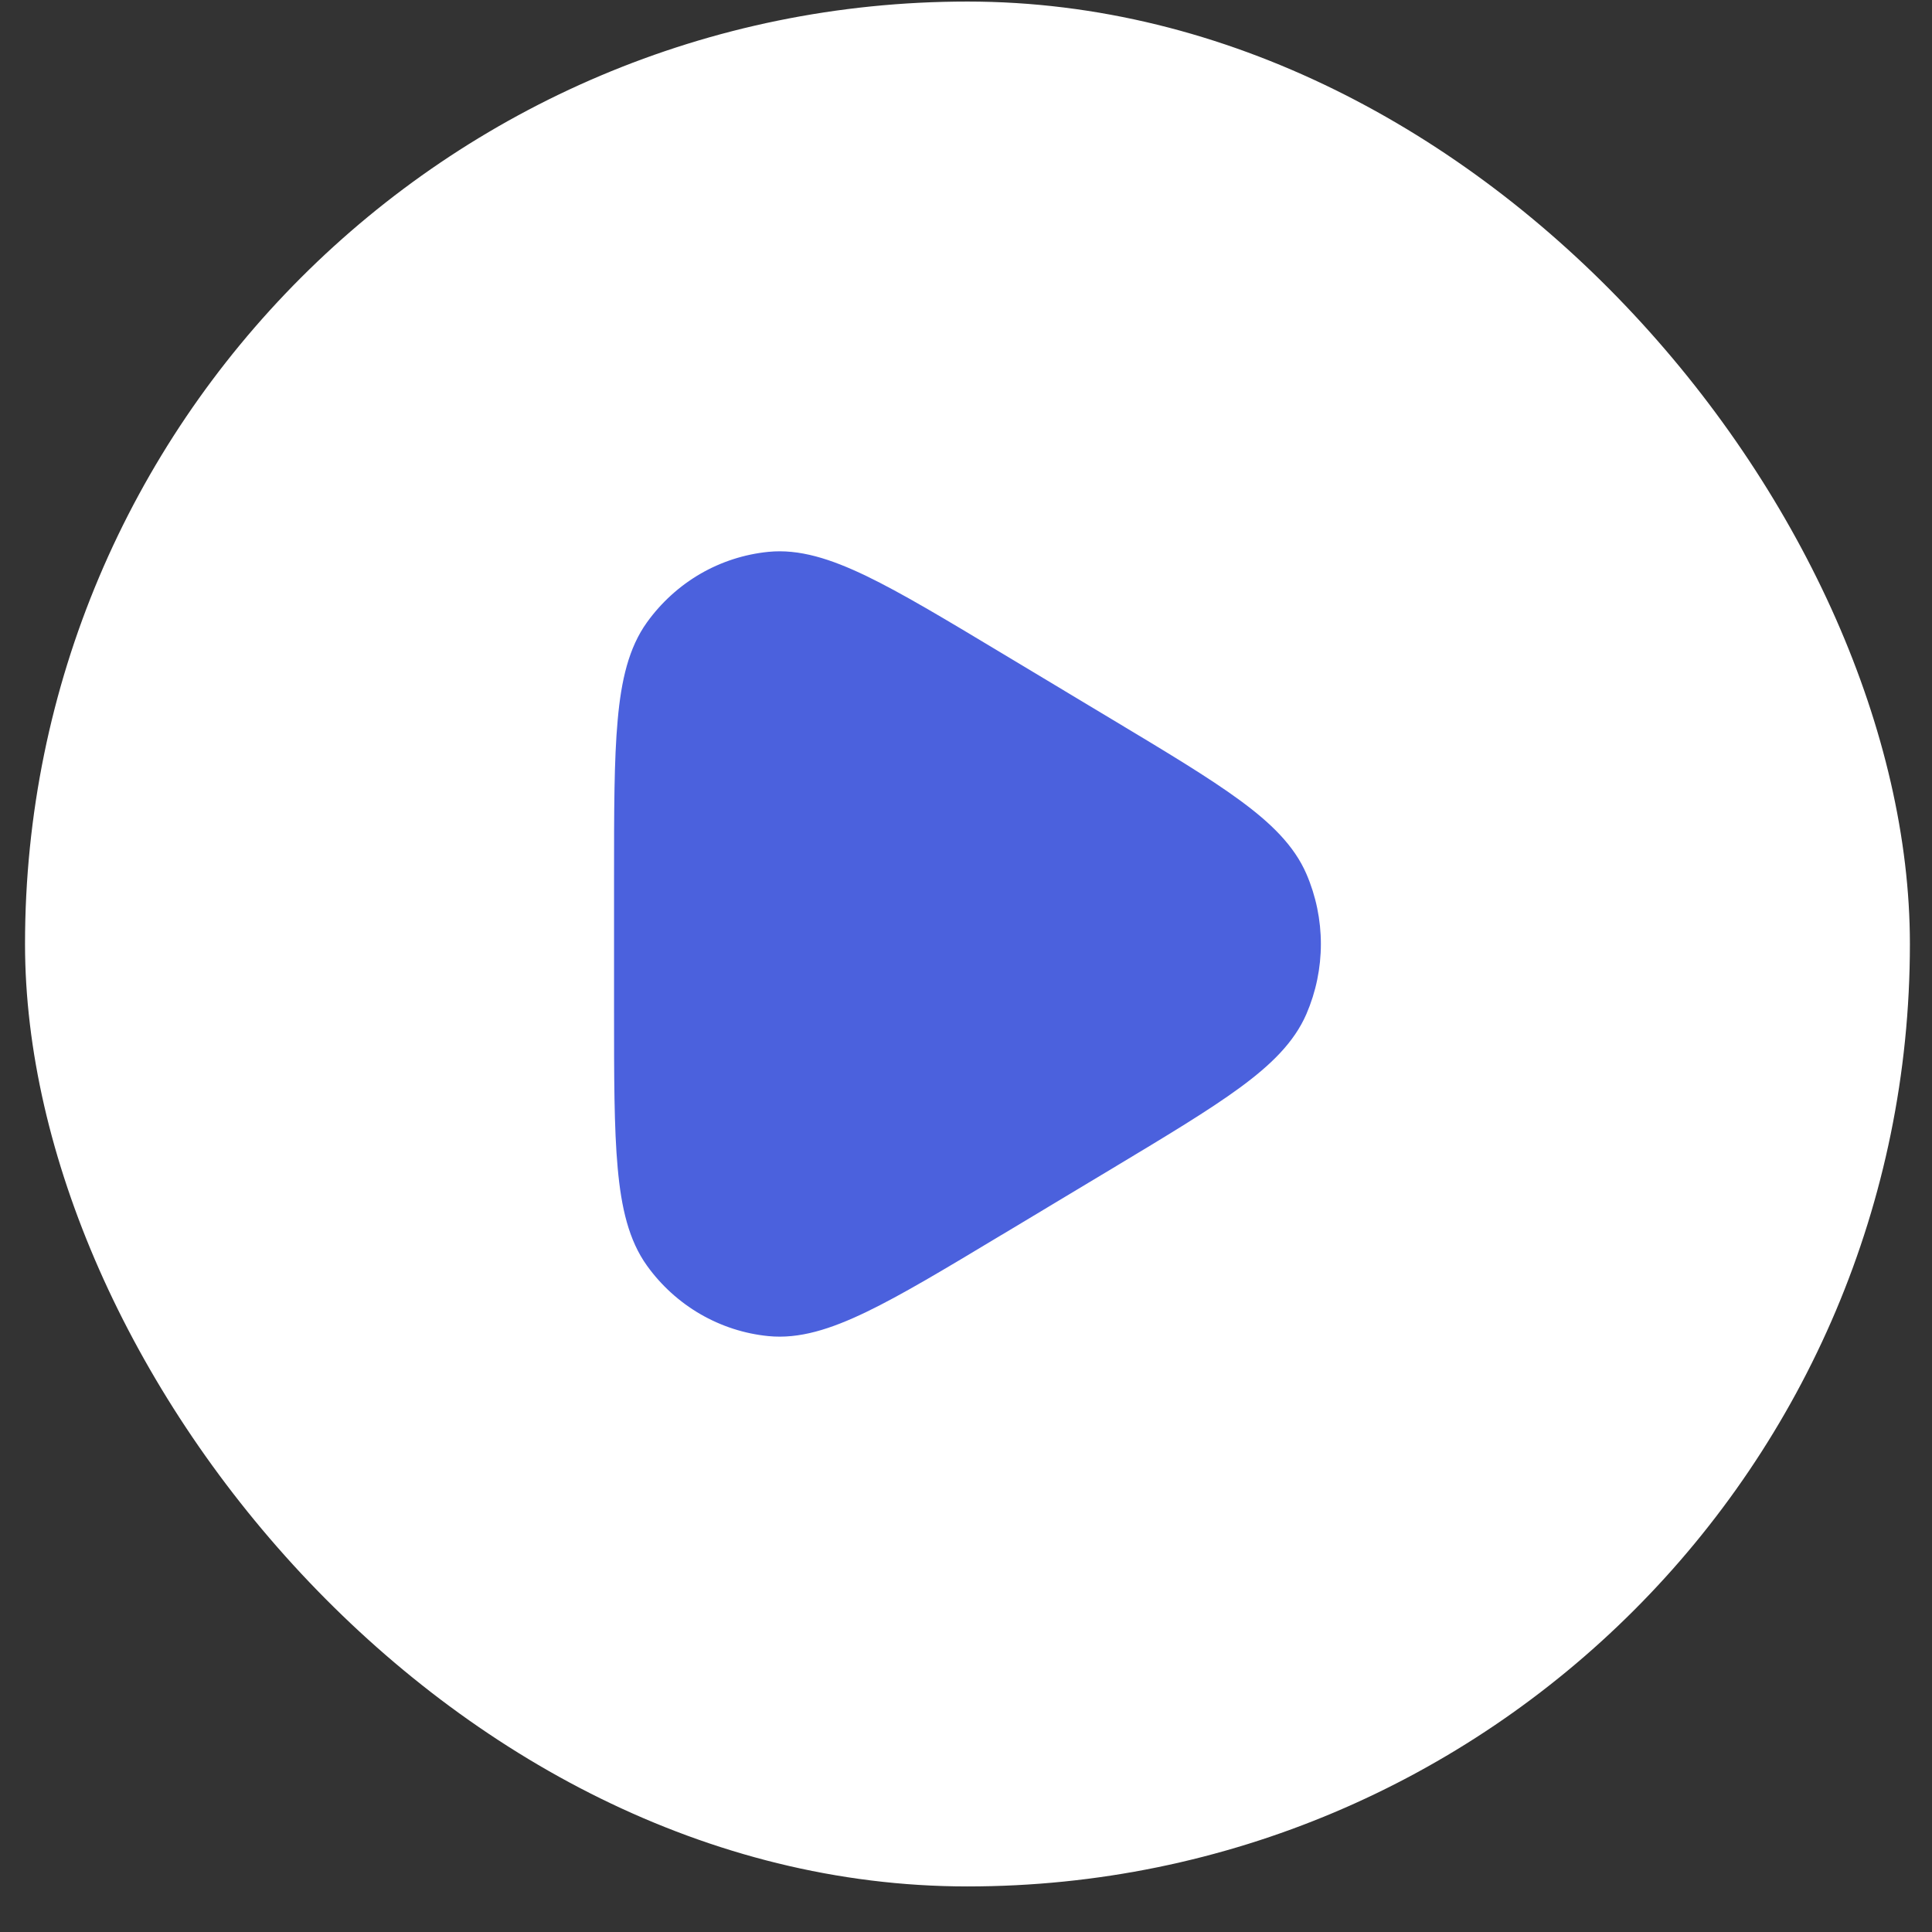
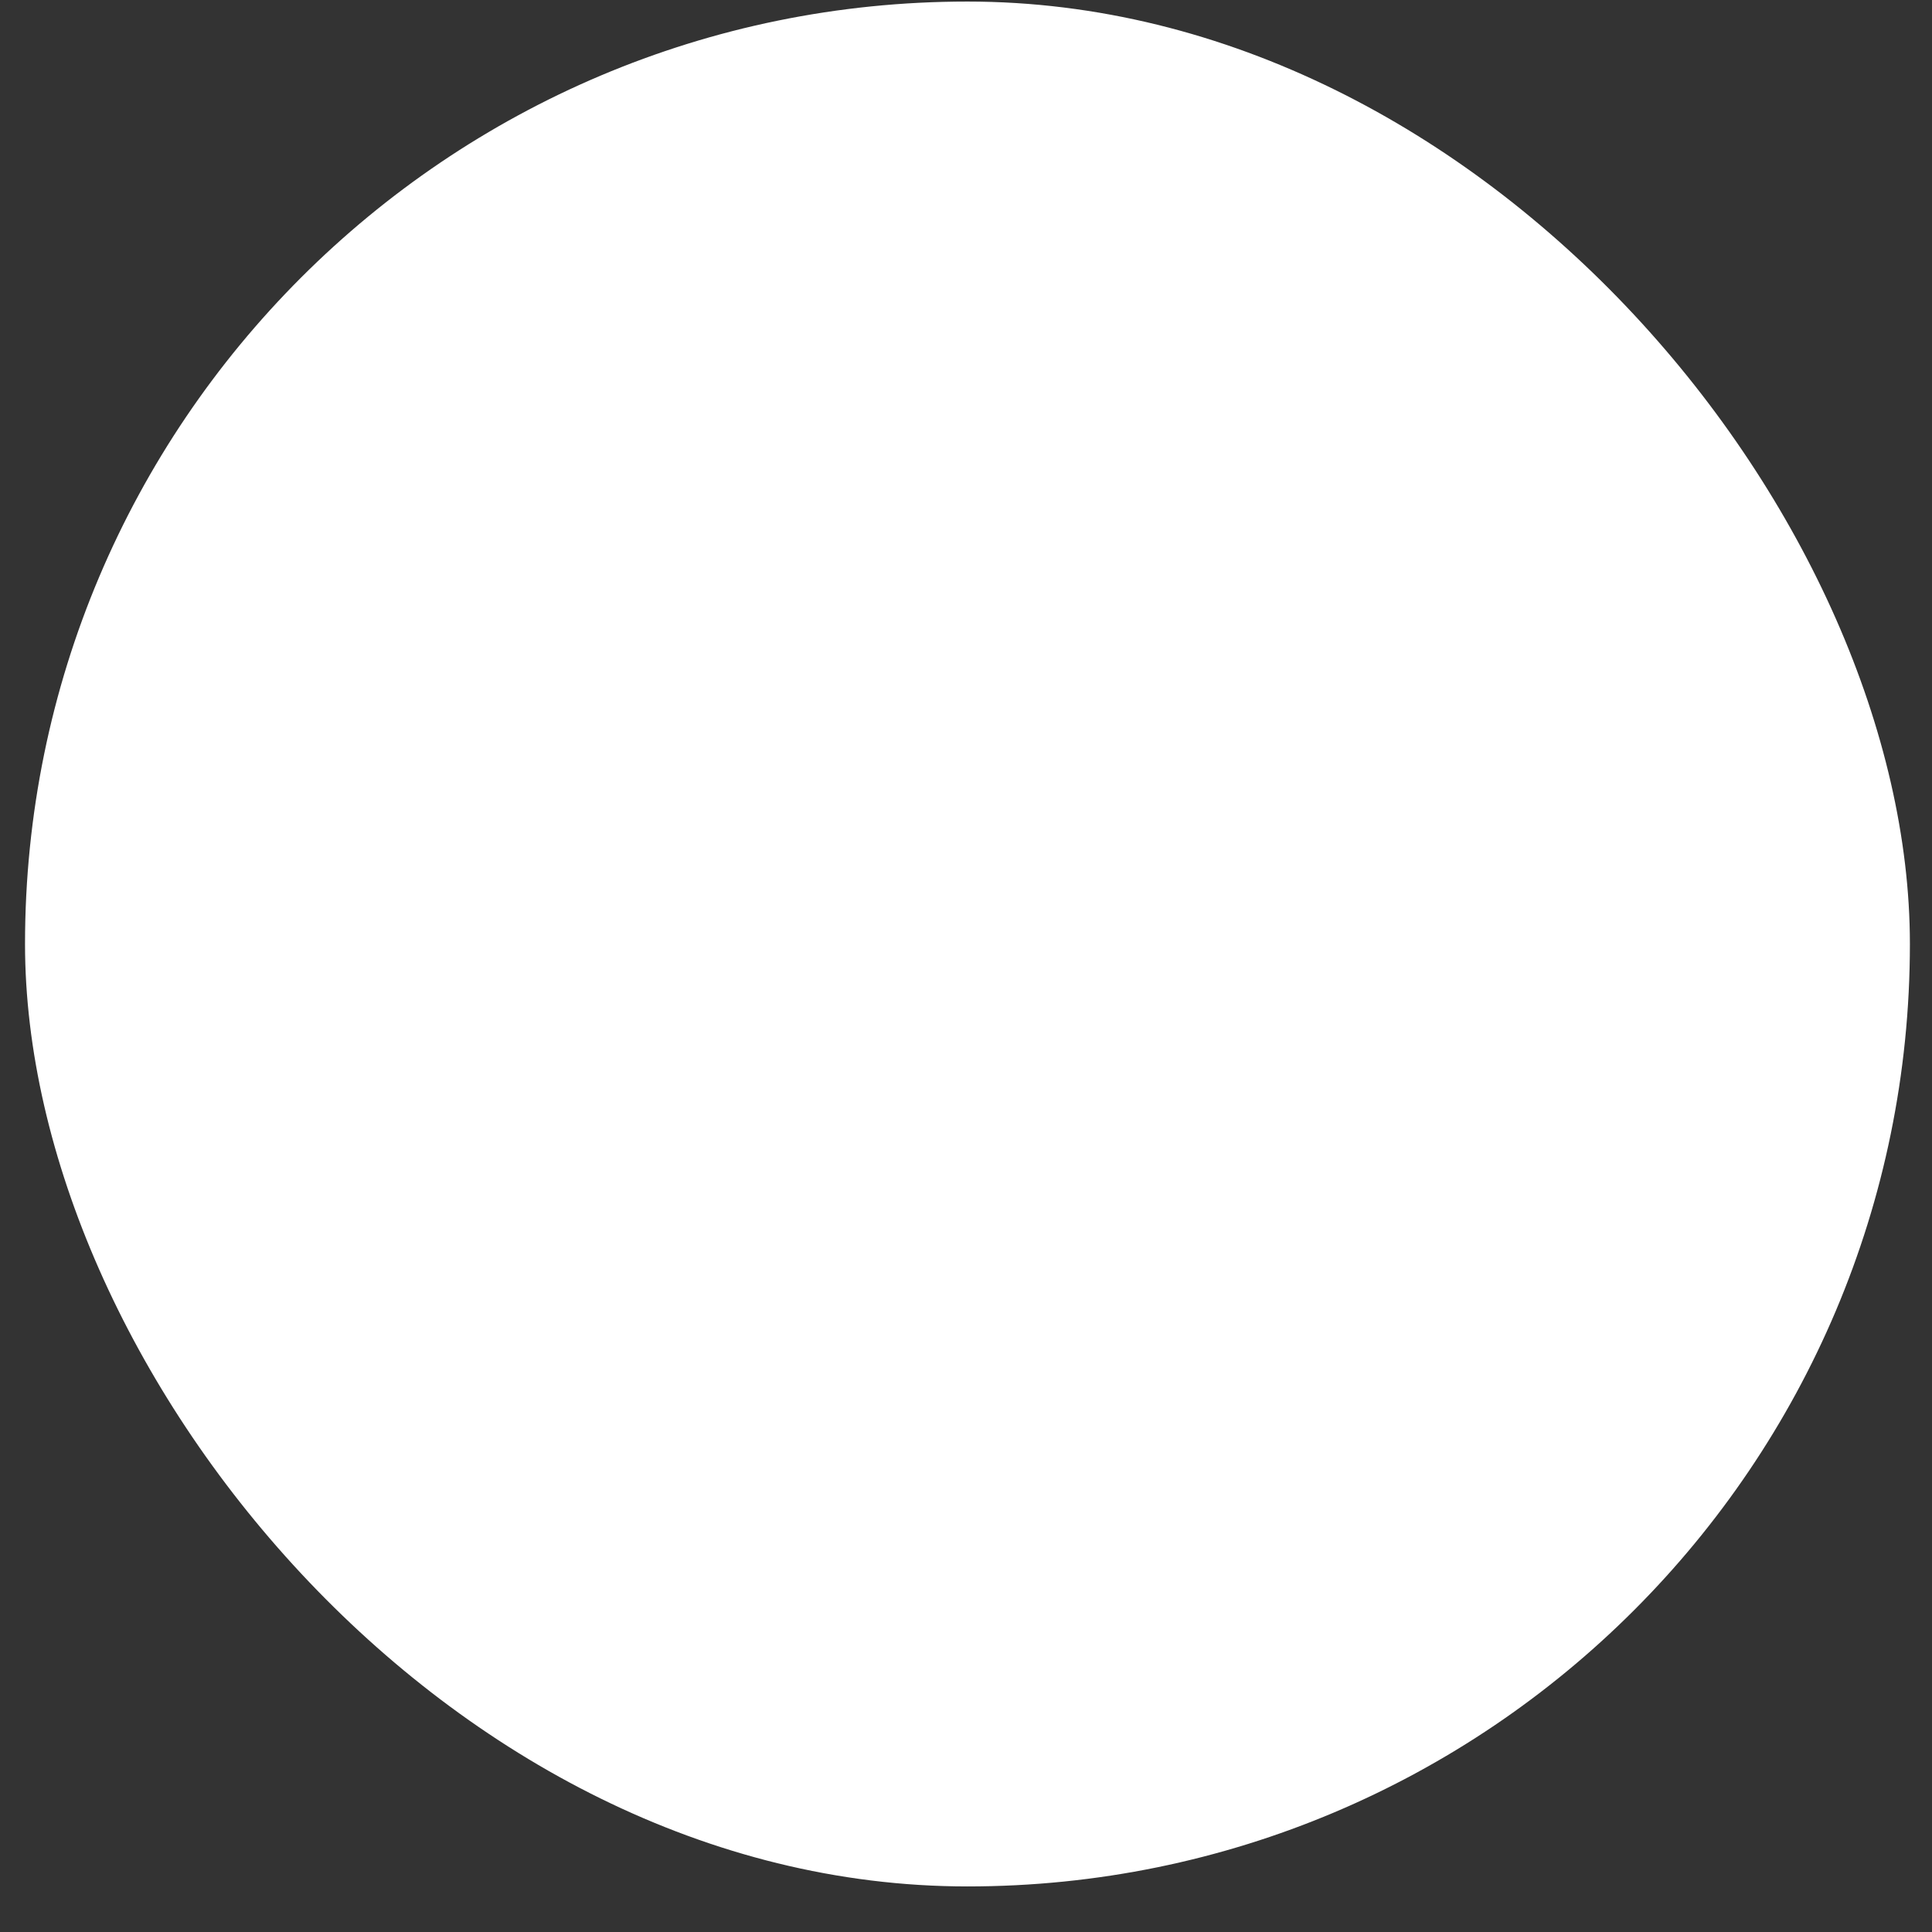
<svg xmlns="http://www.w3.org/2000/svg" width="41" height="41" viewBox="0 0 41 41" fill="none">
  <rect x="0" y="0" width="41" height="41" fill="#333333" stroke="none" />
  <rect x="0.531" y="0.033" width="40" height="40" rx="20" fill="white" />
-   <path fill-rule="evenodd" clip-rule="evenodd" d="M21.271 13.868L21.244 13.852C20.059 13.14 19.135 12.585 18.382 12.222C17.627 11.859 16.961 11.646 16.306 11.711C15.797 11.762 15.305 11.921 14.861 12.178C14.418 12.436 14.033 12.786 13.731 13.205C13.342 13.745 13.183 14.437 13.108 15.282C13.031 16.124 13.031 17.216 13.031 18.616V21.45C13.031 22.85 13.031 23.941 13.108 24.784C13.184 25.628 13.342 26.321 13.731 26.861C14.032 27.28 14.418 27.63 14.861 27.887C15.305 28.144 15.797 28.304 16.305 28.354C16.961 28.42 17.627 28.207 18.383 27.843C19.135 27.481 20.059 26.926 21.244 26.213L21.271 26.198L23.578 24.812L23.605 24.797V24.796C24.754 24.105 25.652 23.566 26.309 23.084C26.97 22.6 27.463 22.121 27.724 21.519C27.926 21.05 28.031 20.544 28.031 20.032C28.031 19.521 27.926 19.014 27.724 18.546C27.464 17.945 26.97 17.465 26.309 16.981C25.652 16.499 24.754 15.96 23.605 15.27L23.578 15.254L21.271 13.868Z" fill="#4B61DD" />
</svg>